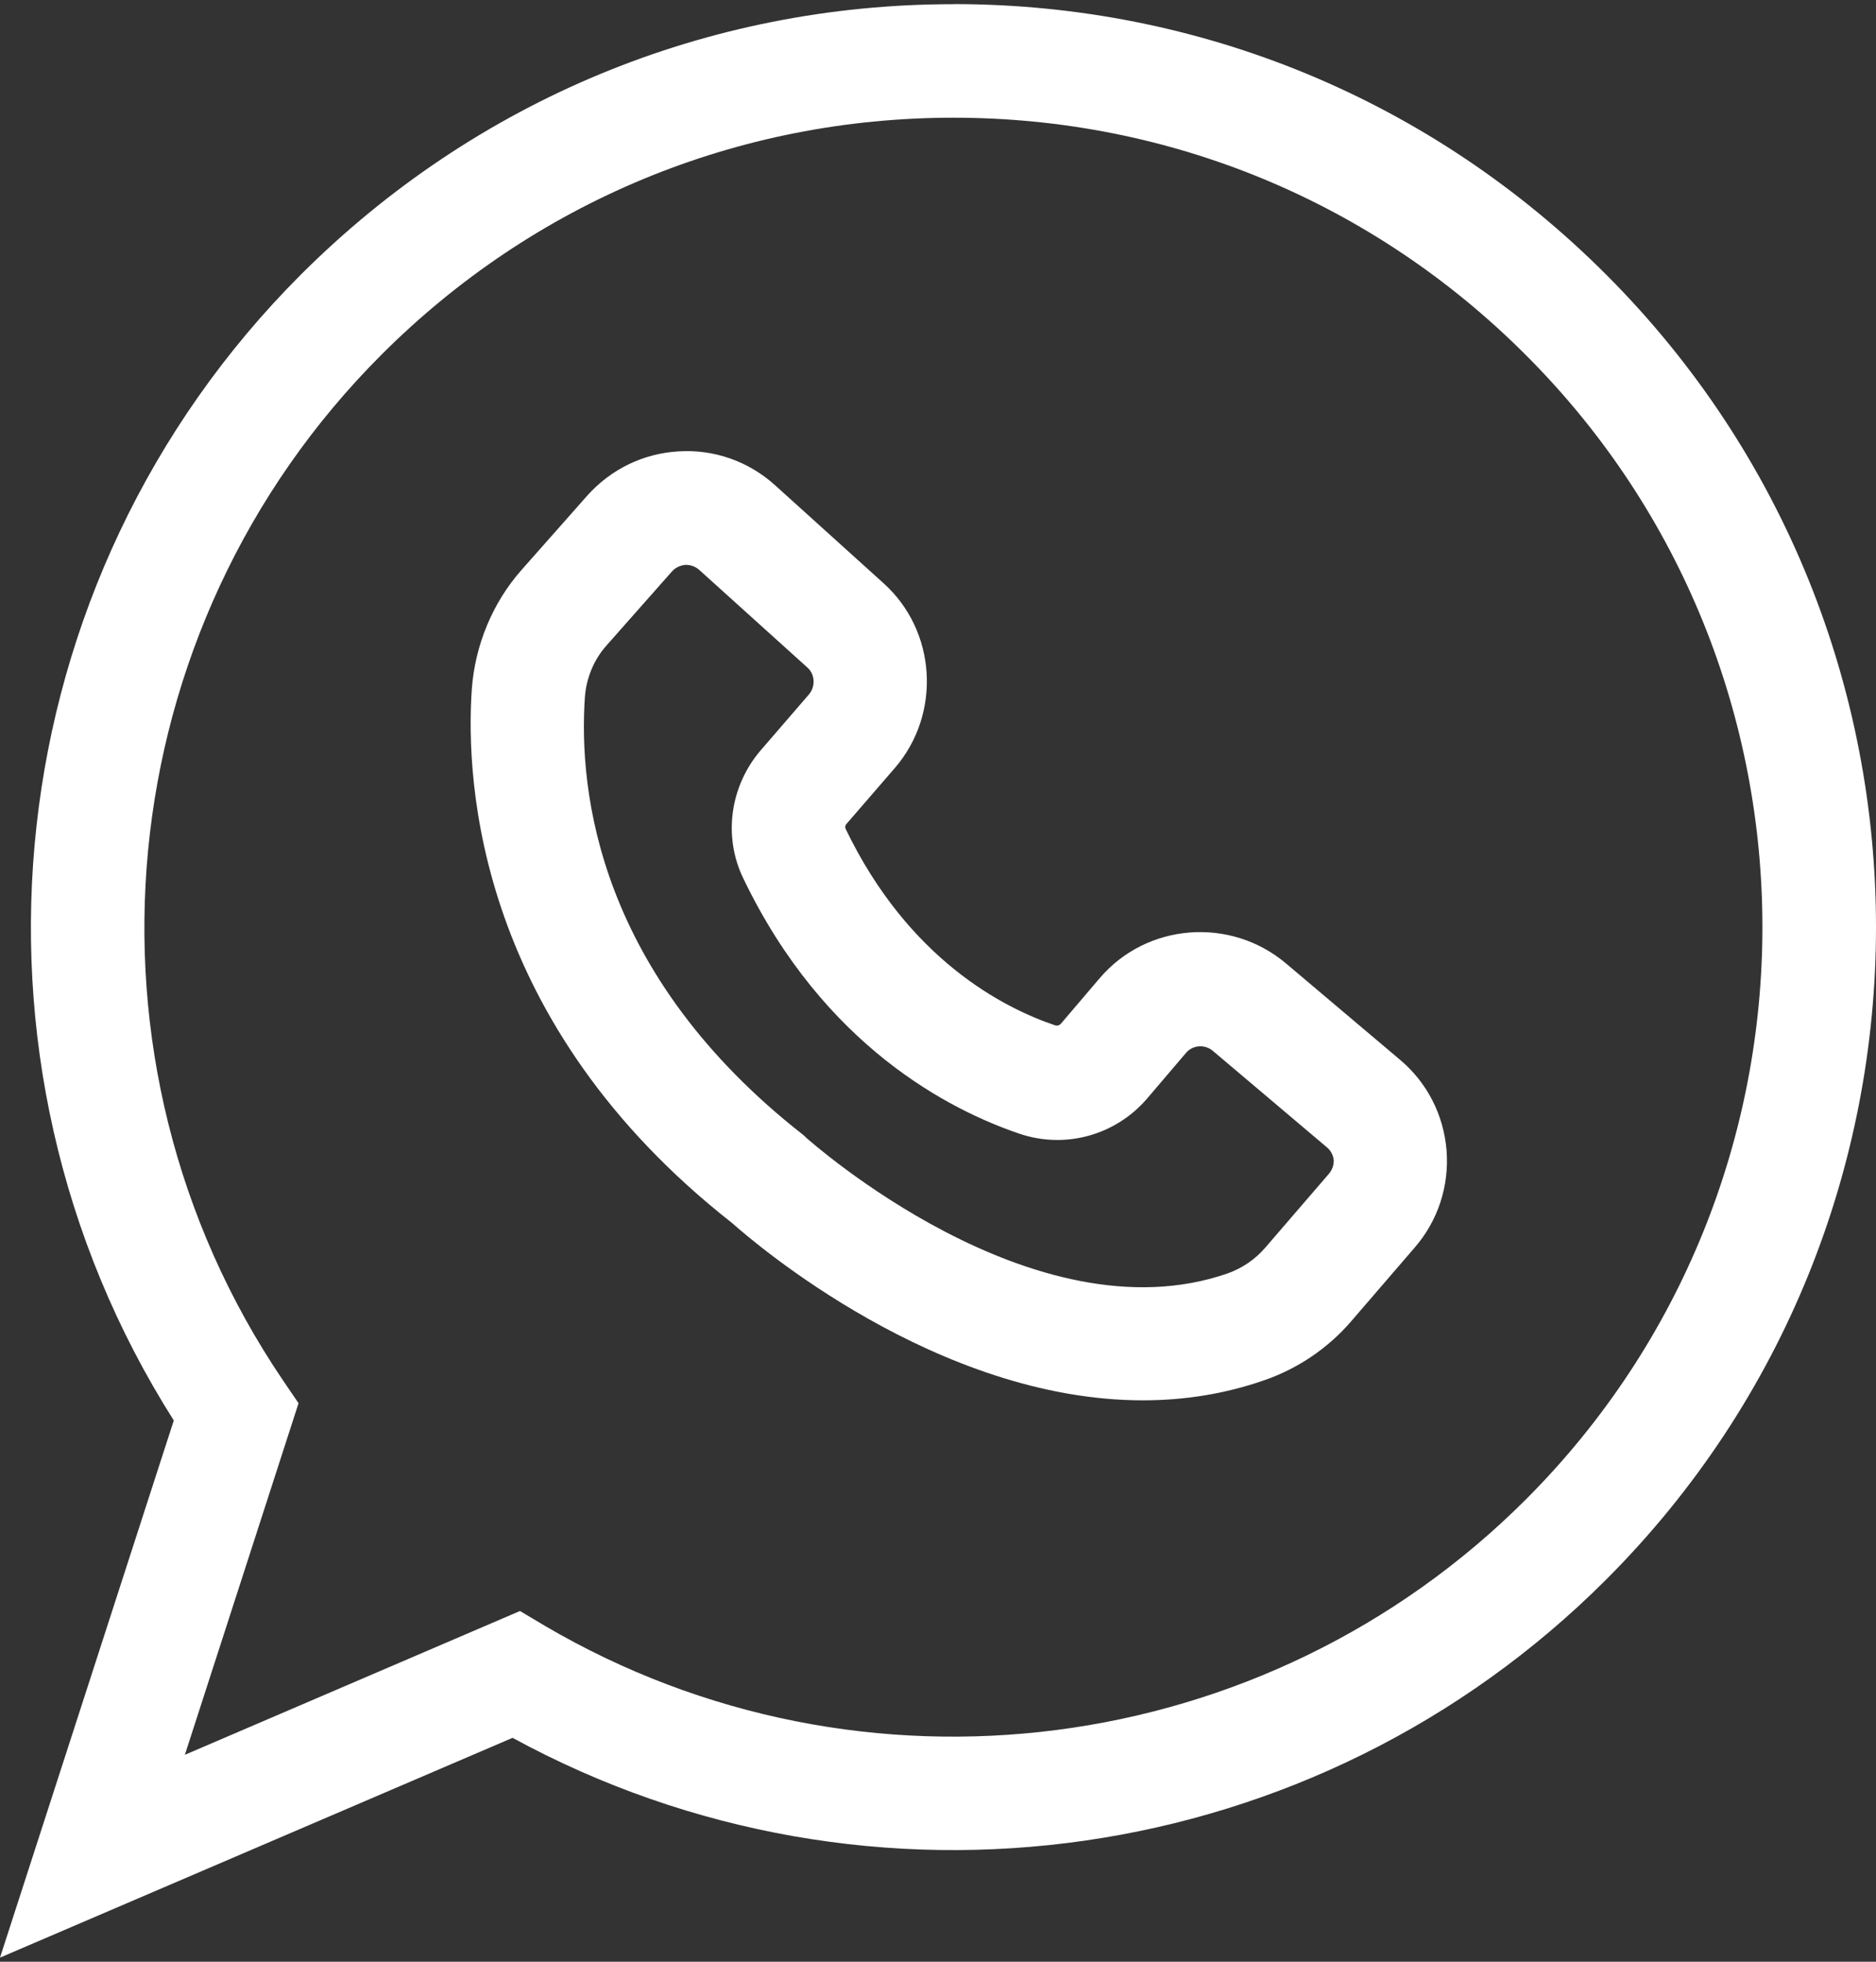
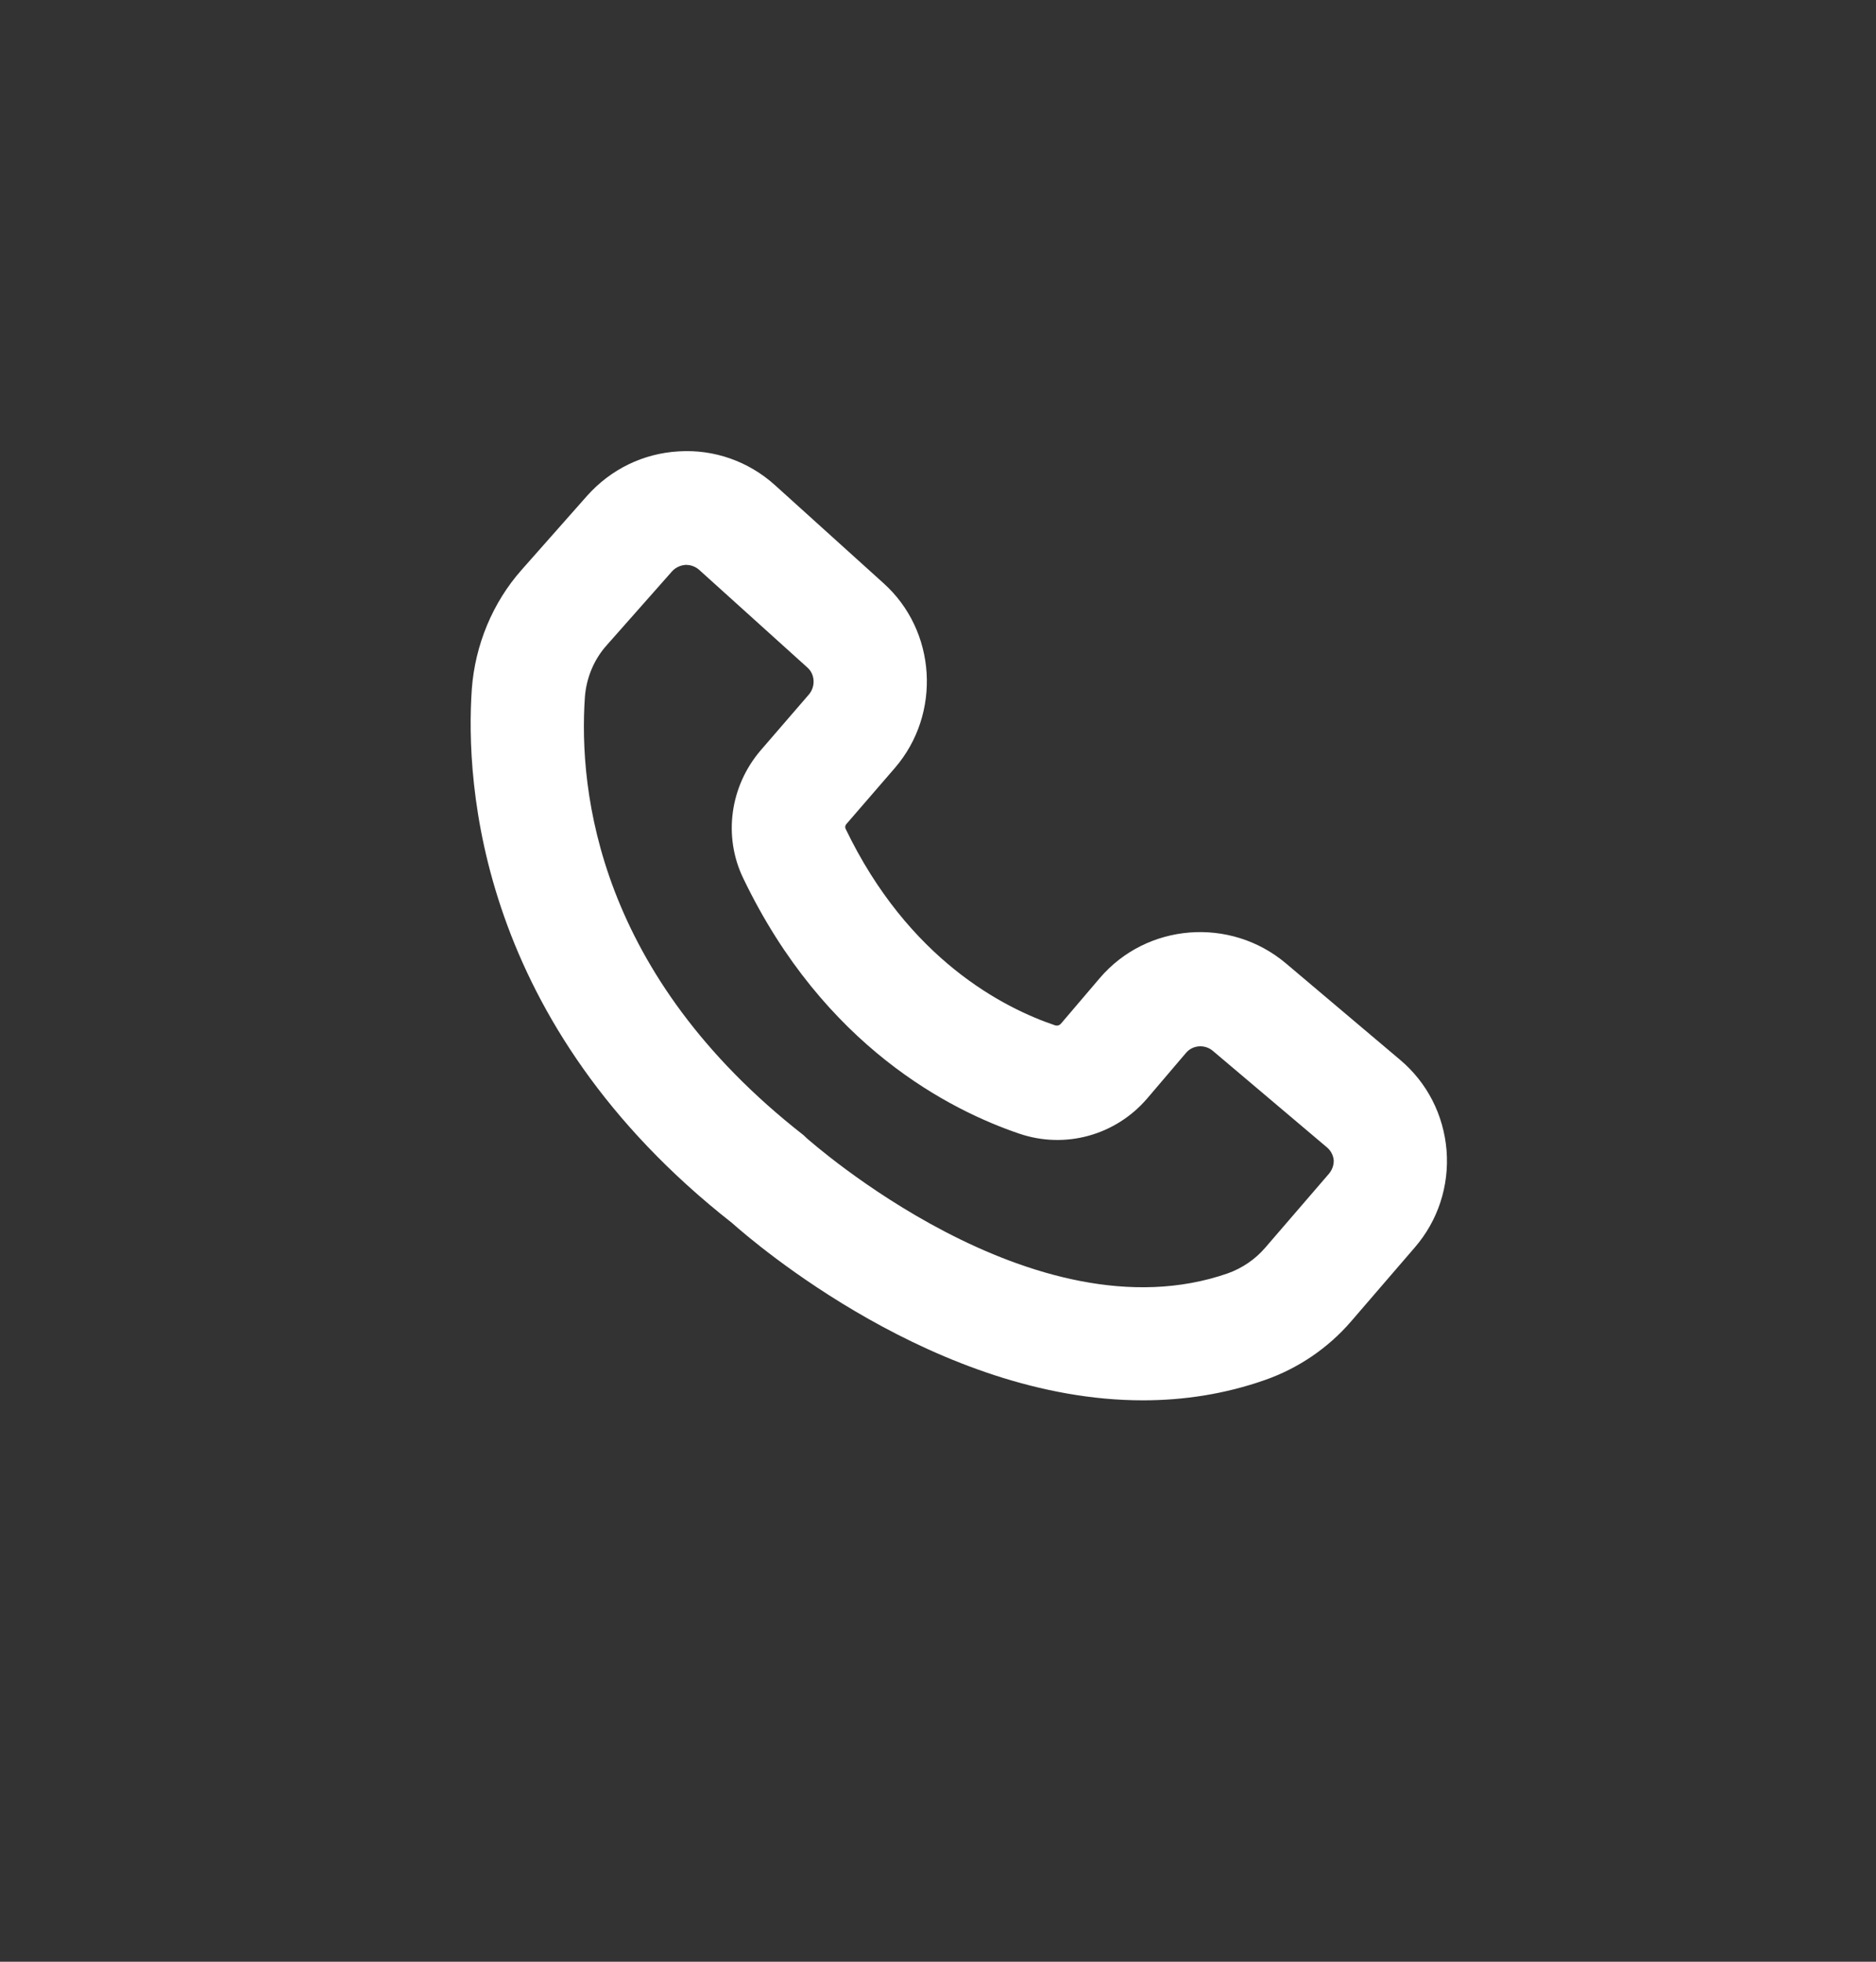
<svg xmlns="http://www.w3.org/2000/svg" width="22" height="23" viewBox="0 0 22 23" fill="none">
  <rect x="0" y="0" width="22" height="23" fill="#333333" stroke="none" />
  <path d="M15.079 11.294C14.428 10.746 13.447 10.821 12.895 11.47L12.439 12.005C12.422 12.022 12.399 12.029 12.375 12.022C11.774 11.82 10.653 11.251 9.915 9.714C9.909 9.697 9.911 9.678 9.926 9.661L10.495 9.003C11.043 8.367 10.983 7.393 10.358 6.835L9.088 5.688C8.779 5.409 8.374 5.266 7.961 5.292C7.545 5.315 7.163 5.501 6.884 5.814L6.119 6.679C5.776 7.065 5.571 7.564 5.533 8.079C5.457 9.183 5.603 11.999 8.585 14.339C8.839 14.565 10.989 16.418 13.403 16.418C13.875 16.418 14.36 16.347 14.839 16.178C15.225 16.042 15.574 15.806 15.843 15.494L16.591 14.626C16.864 14.311 16.996 13.904 16.964 13.489C16.93 13.073 16.738 12.694 16.418 12.425L15.079 11.294ZM15.585 13.761L14.837 14.629C14.72 14.765 14.568 14.868 14.402 14.928C12.123 15.725 9.487 13.365 9.461 13.345L9.423 13.309C7.016 11.428 6.783 9.286 6.859 8.173C6.876 7.947 6.966 7.731 7.115 7.565L7.88 6.7C7.933 6.64 8 6.627 8.036 6.623H8.049C8.085 6.623 8.145 6.634 8.198 6.68L9.469 7.827C9.558 7.906 9.565 8.047 9.488 8.14L8.919 8.799C8.561 9.218 8.478 9.807 8.717 10.299C9.665 12.274 11.151 13.019 11.952 13.291C12.491 13.475 13.082 13.311 13.452 12.88L13.908 12.345C13.987 12.251 14.128 12.242 14.221 12.319L15.561 13.452C15.625 13.506 15.638 13.572 15.641 13.606C15.641 13.632 15.638 13.698 15.585 13.761Z" fill="white" />
-   <path d="M11.181 0.049C8.292 0.049 5.576 1.176 3.53 3.218C-0.055 6.802 -0.66 12.402 2.038 16.654L-0 22.952L6.011 20.375C10.207 22.662 15.434 21.921 18.835 18.52C23.055 14.3 23.055 7.439 18.835 3.219C16.791 1.173 14.074 0.048 11.181 0.048L11.181 0.049ZM17.895 17.579C14.843 20.631 10.107 21.243 6.39 19.062L6.098 18.888L2.168 20.574L3.501 16.452L3.318 16.183C0.775 12.429 1.26 7.372 4.472 4.16C6.264 2.367 8.647 1.38 11.181 1.38C13.715 1.38 16.099 2.367 17.891 4.16C21.593 7.856 21.593 13.879 17.895 17.579Z" fill="white" />
</svg>